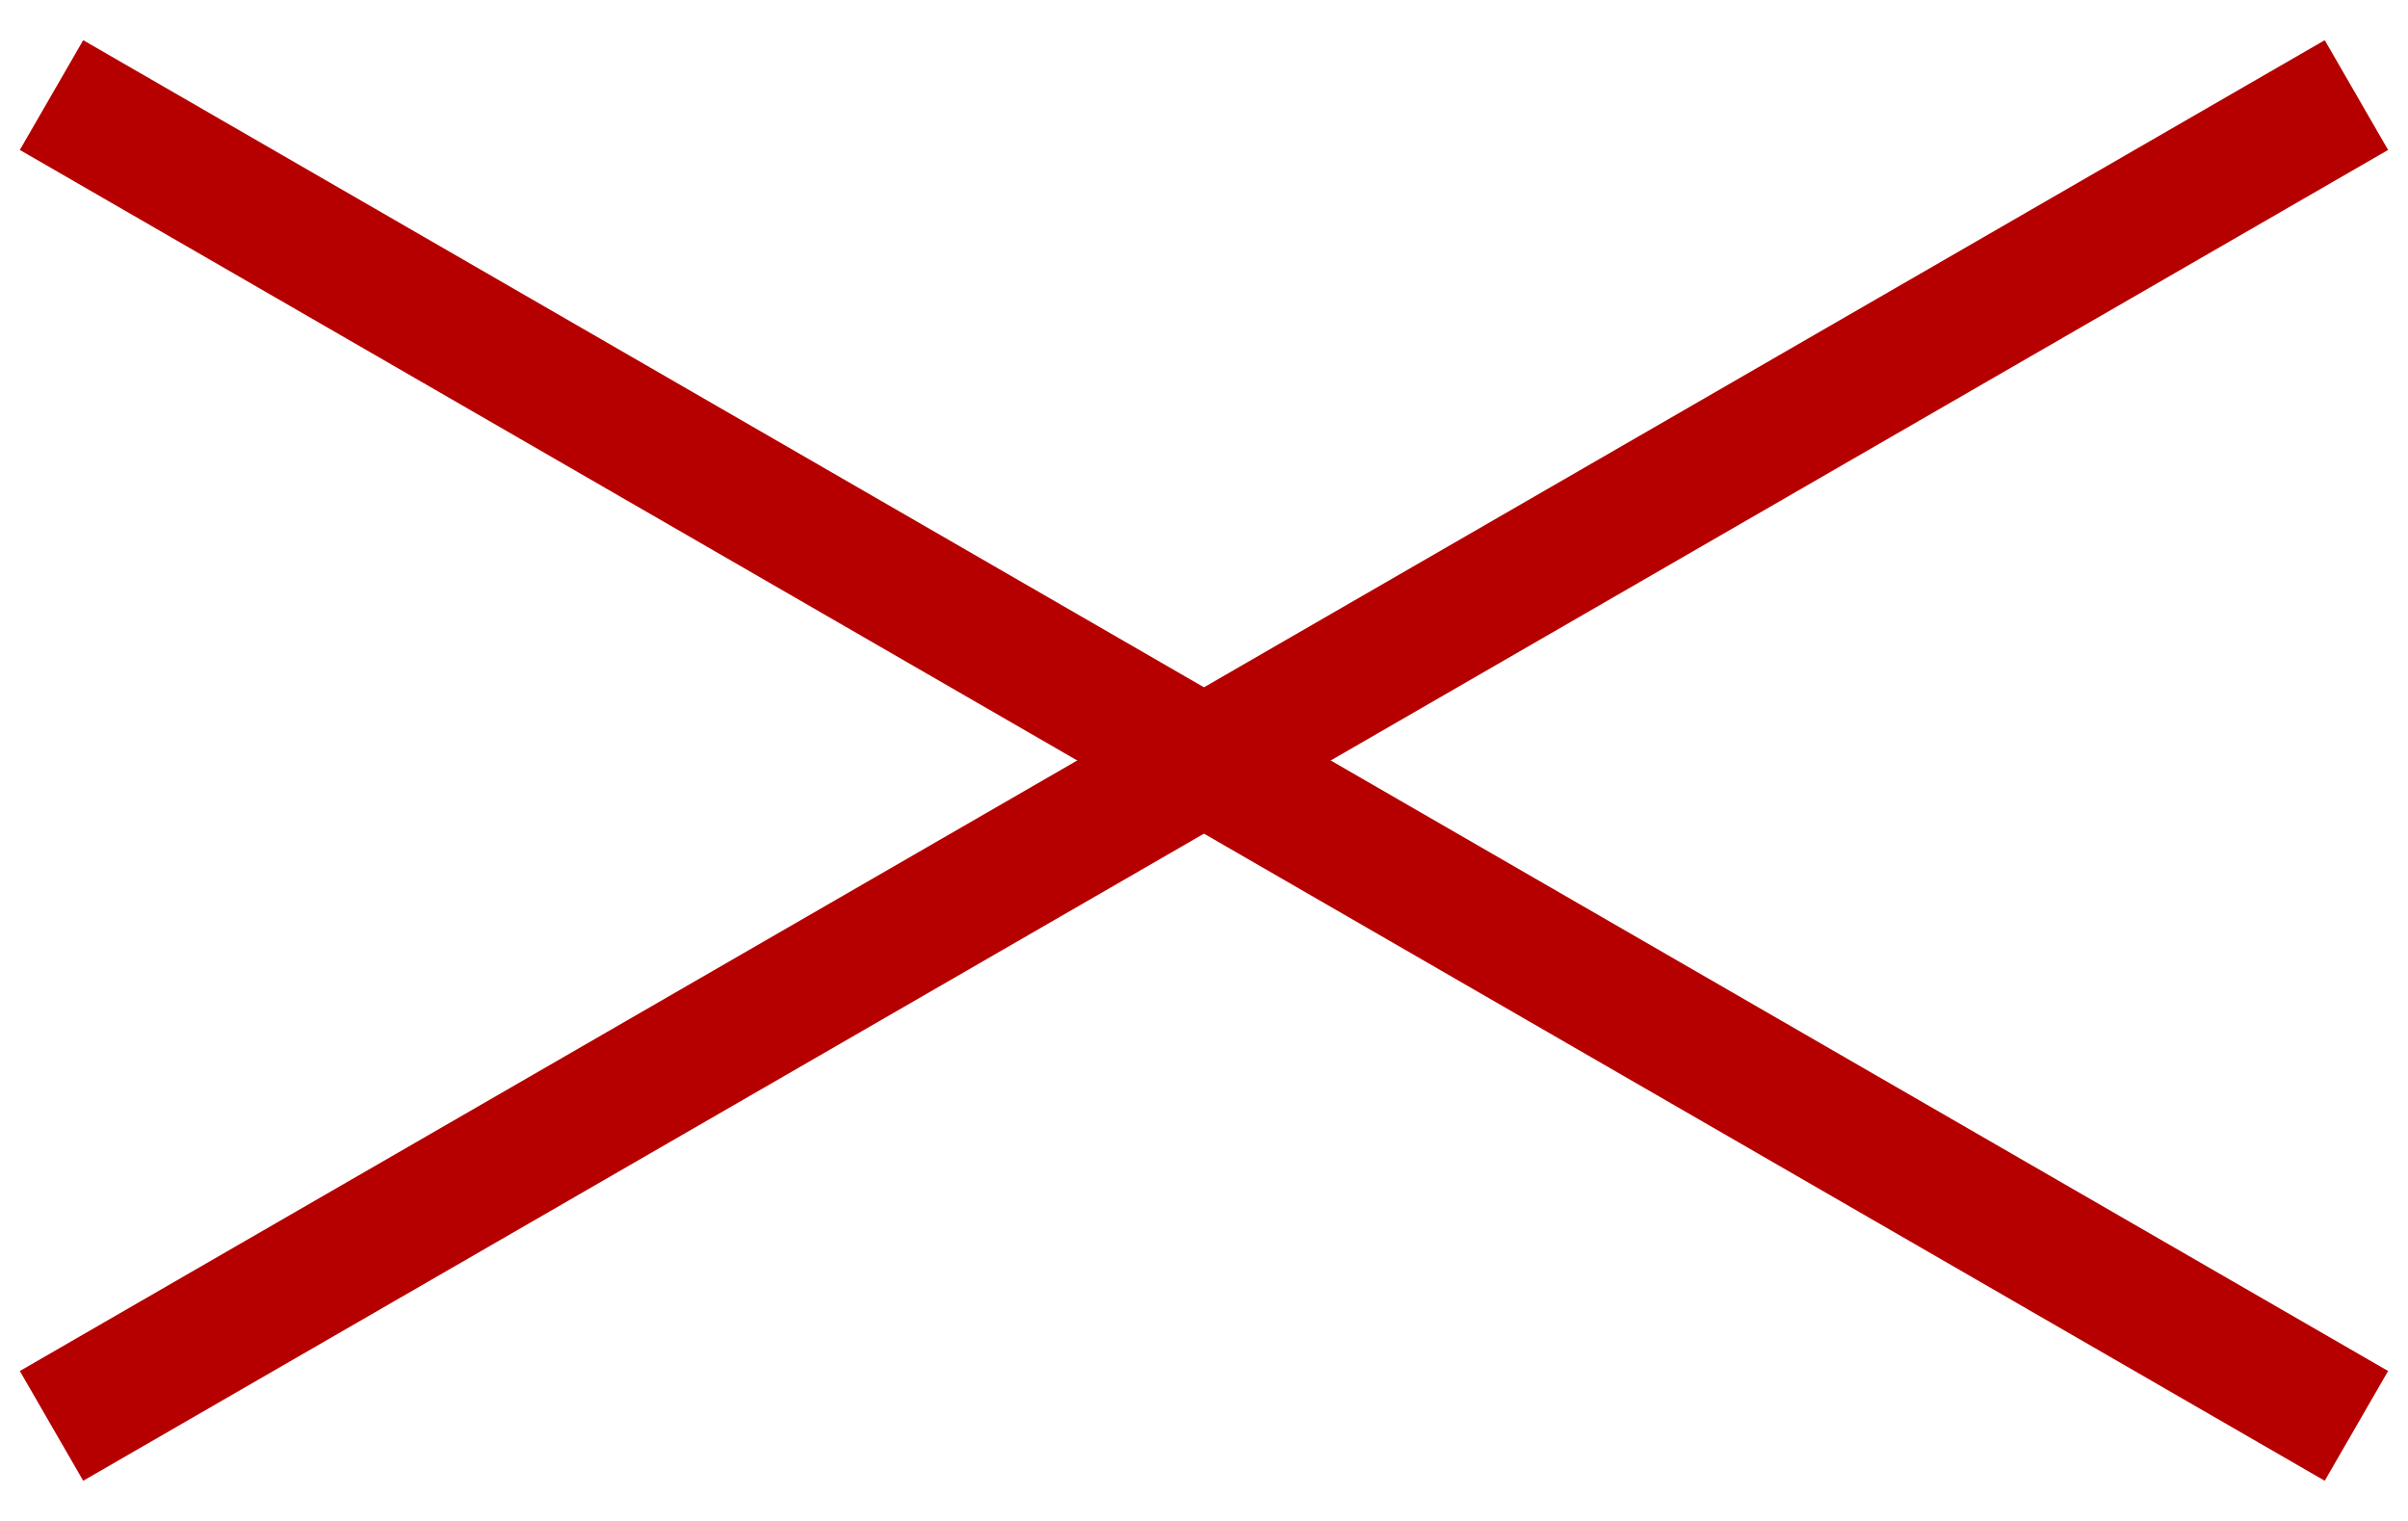
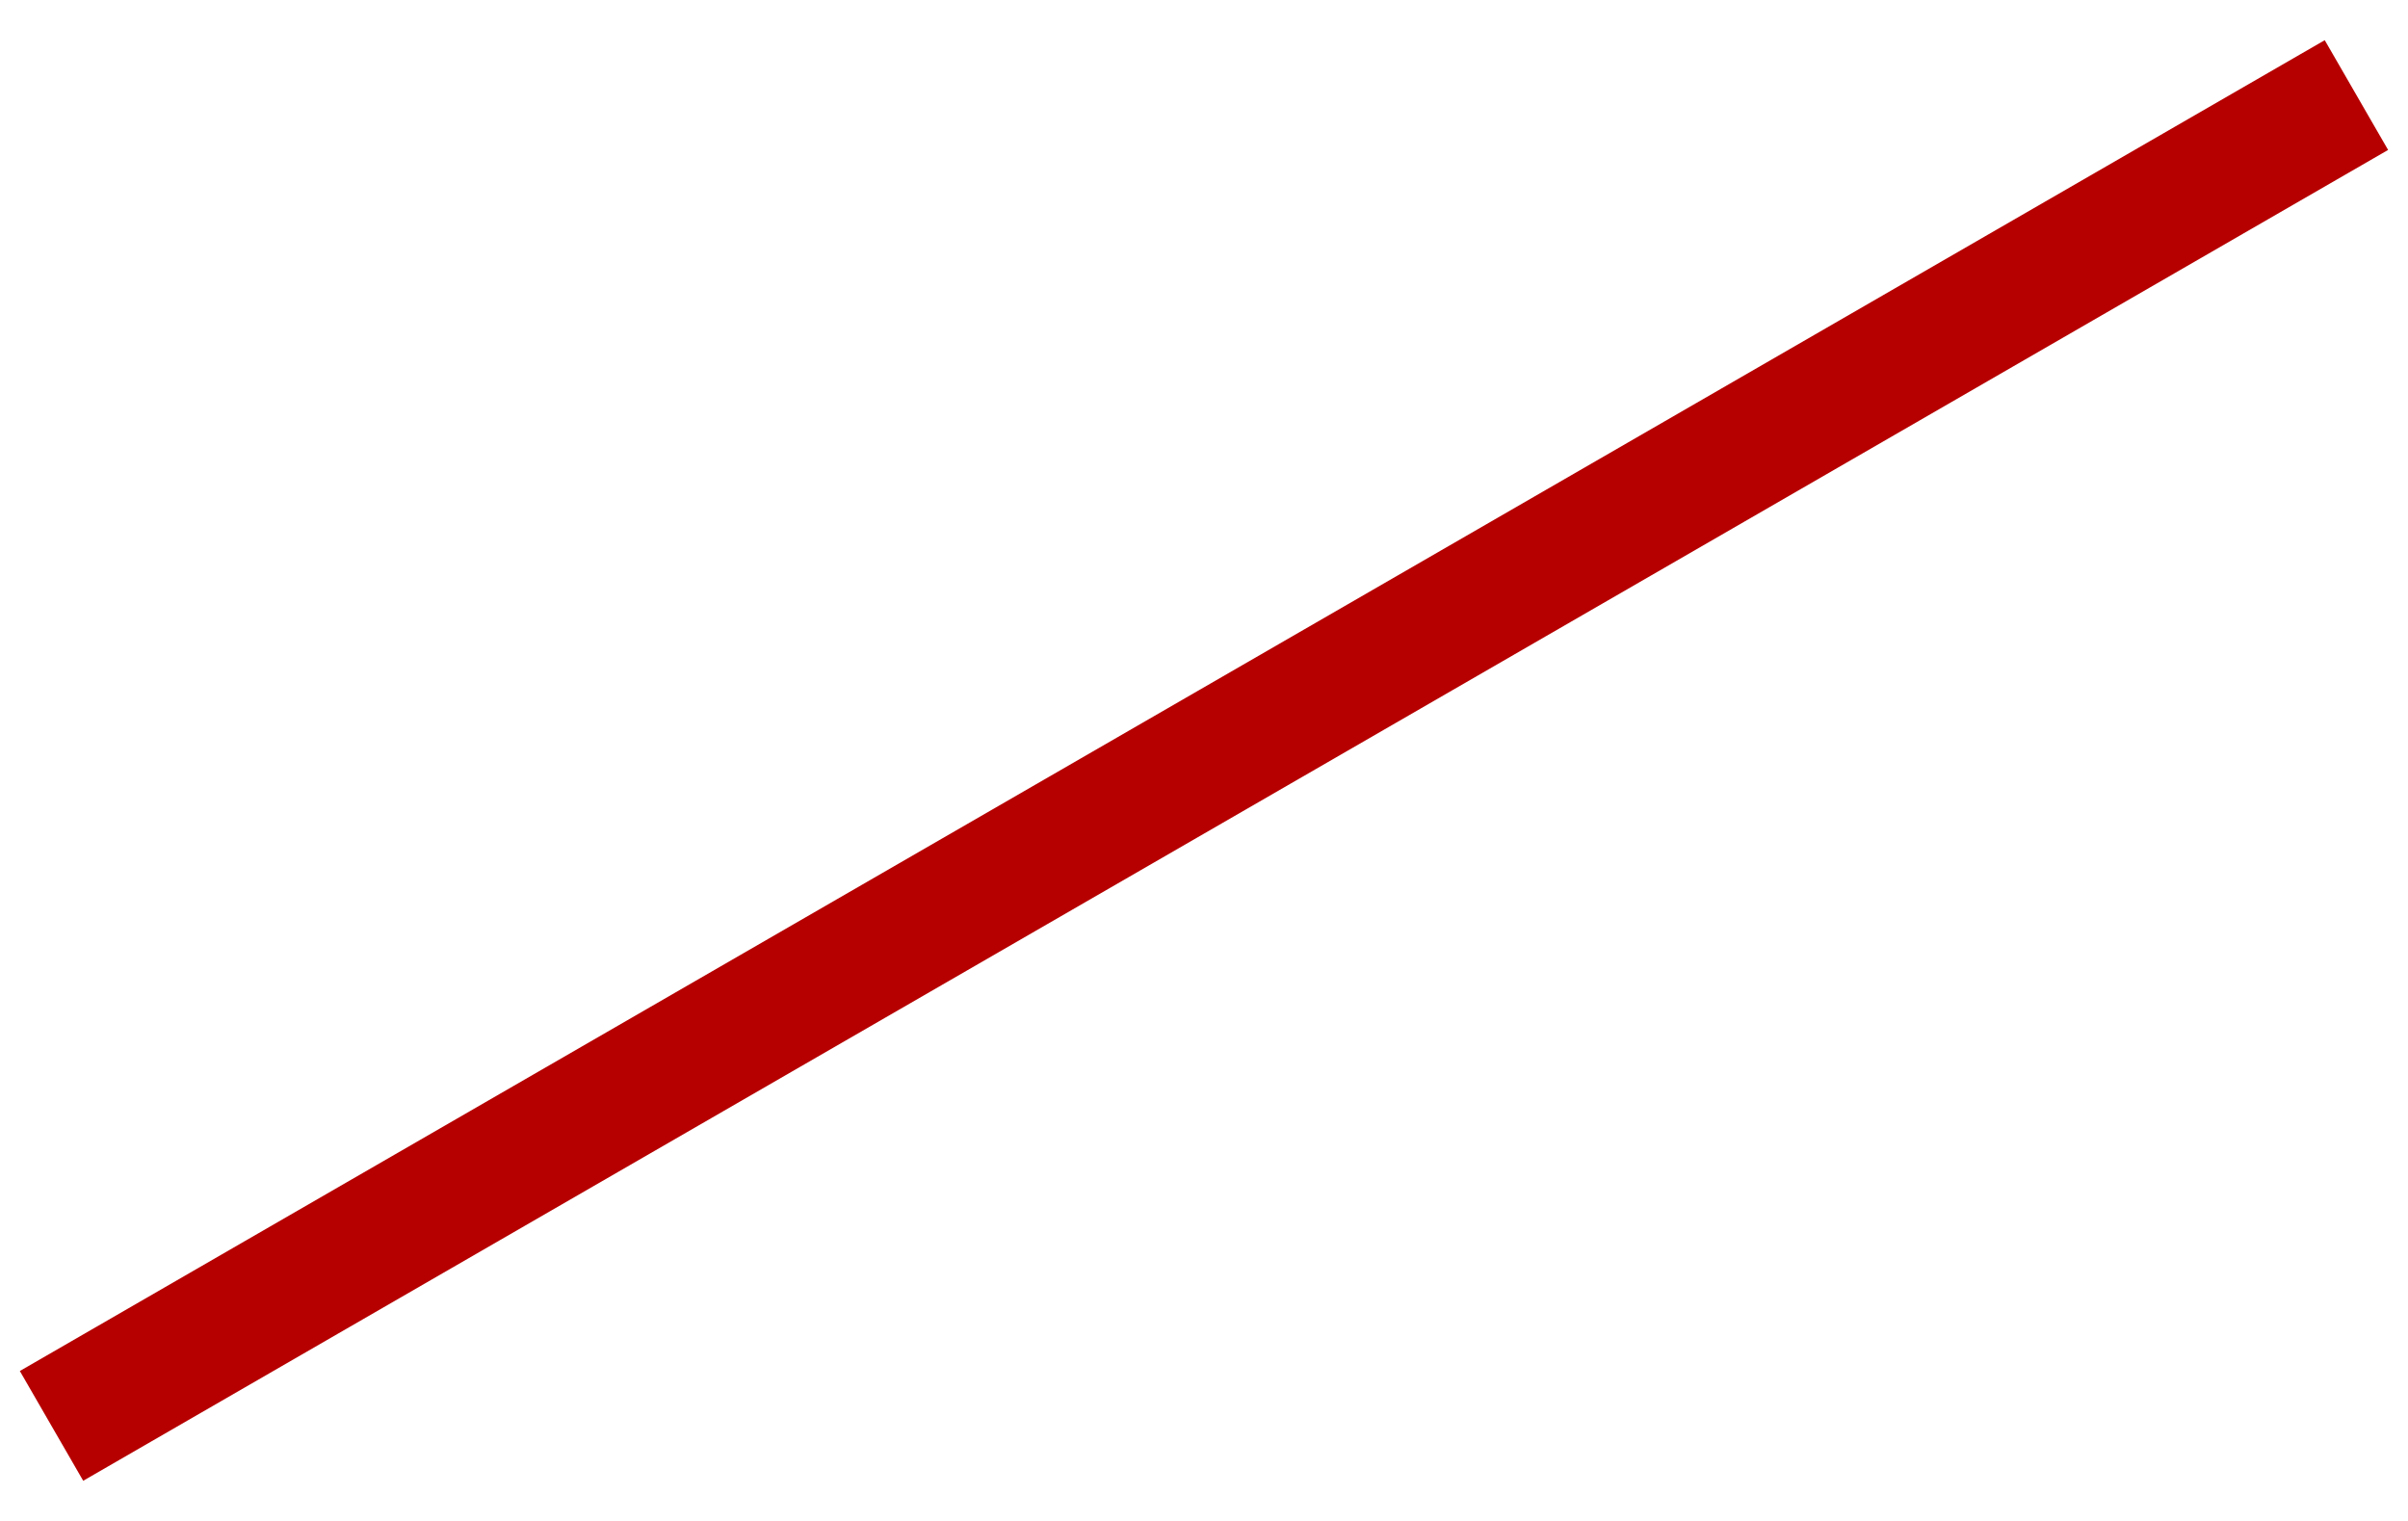
<svg xmlns="http://www.w3.org/2000/svg" width="38" height="24" viewBox="0 0 38 24" fill="none">
  <rect x="0.313" y="21.634" width="42" height="2" transform="rotate(-30 0.313 21.634)" fill="#B60000" />
-   <rect x="1.313" y="0.634" width="42" height="2" transform="rotate(30 1.313 0.634)" fill="#B60000" />
</svg>